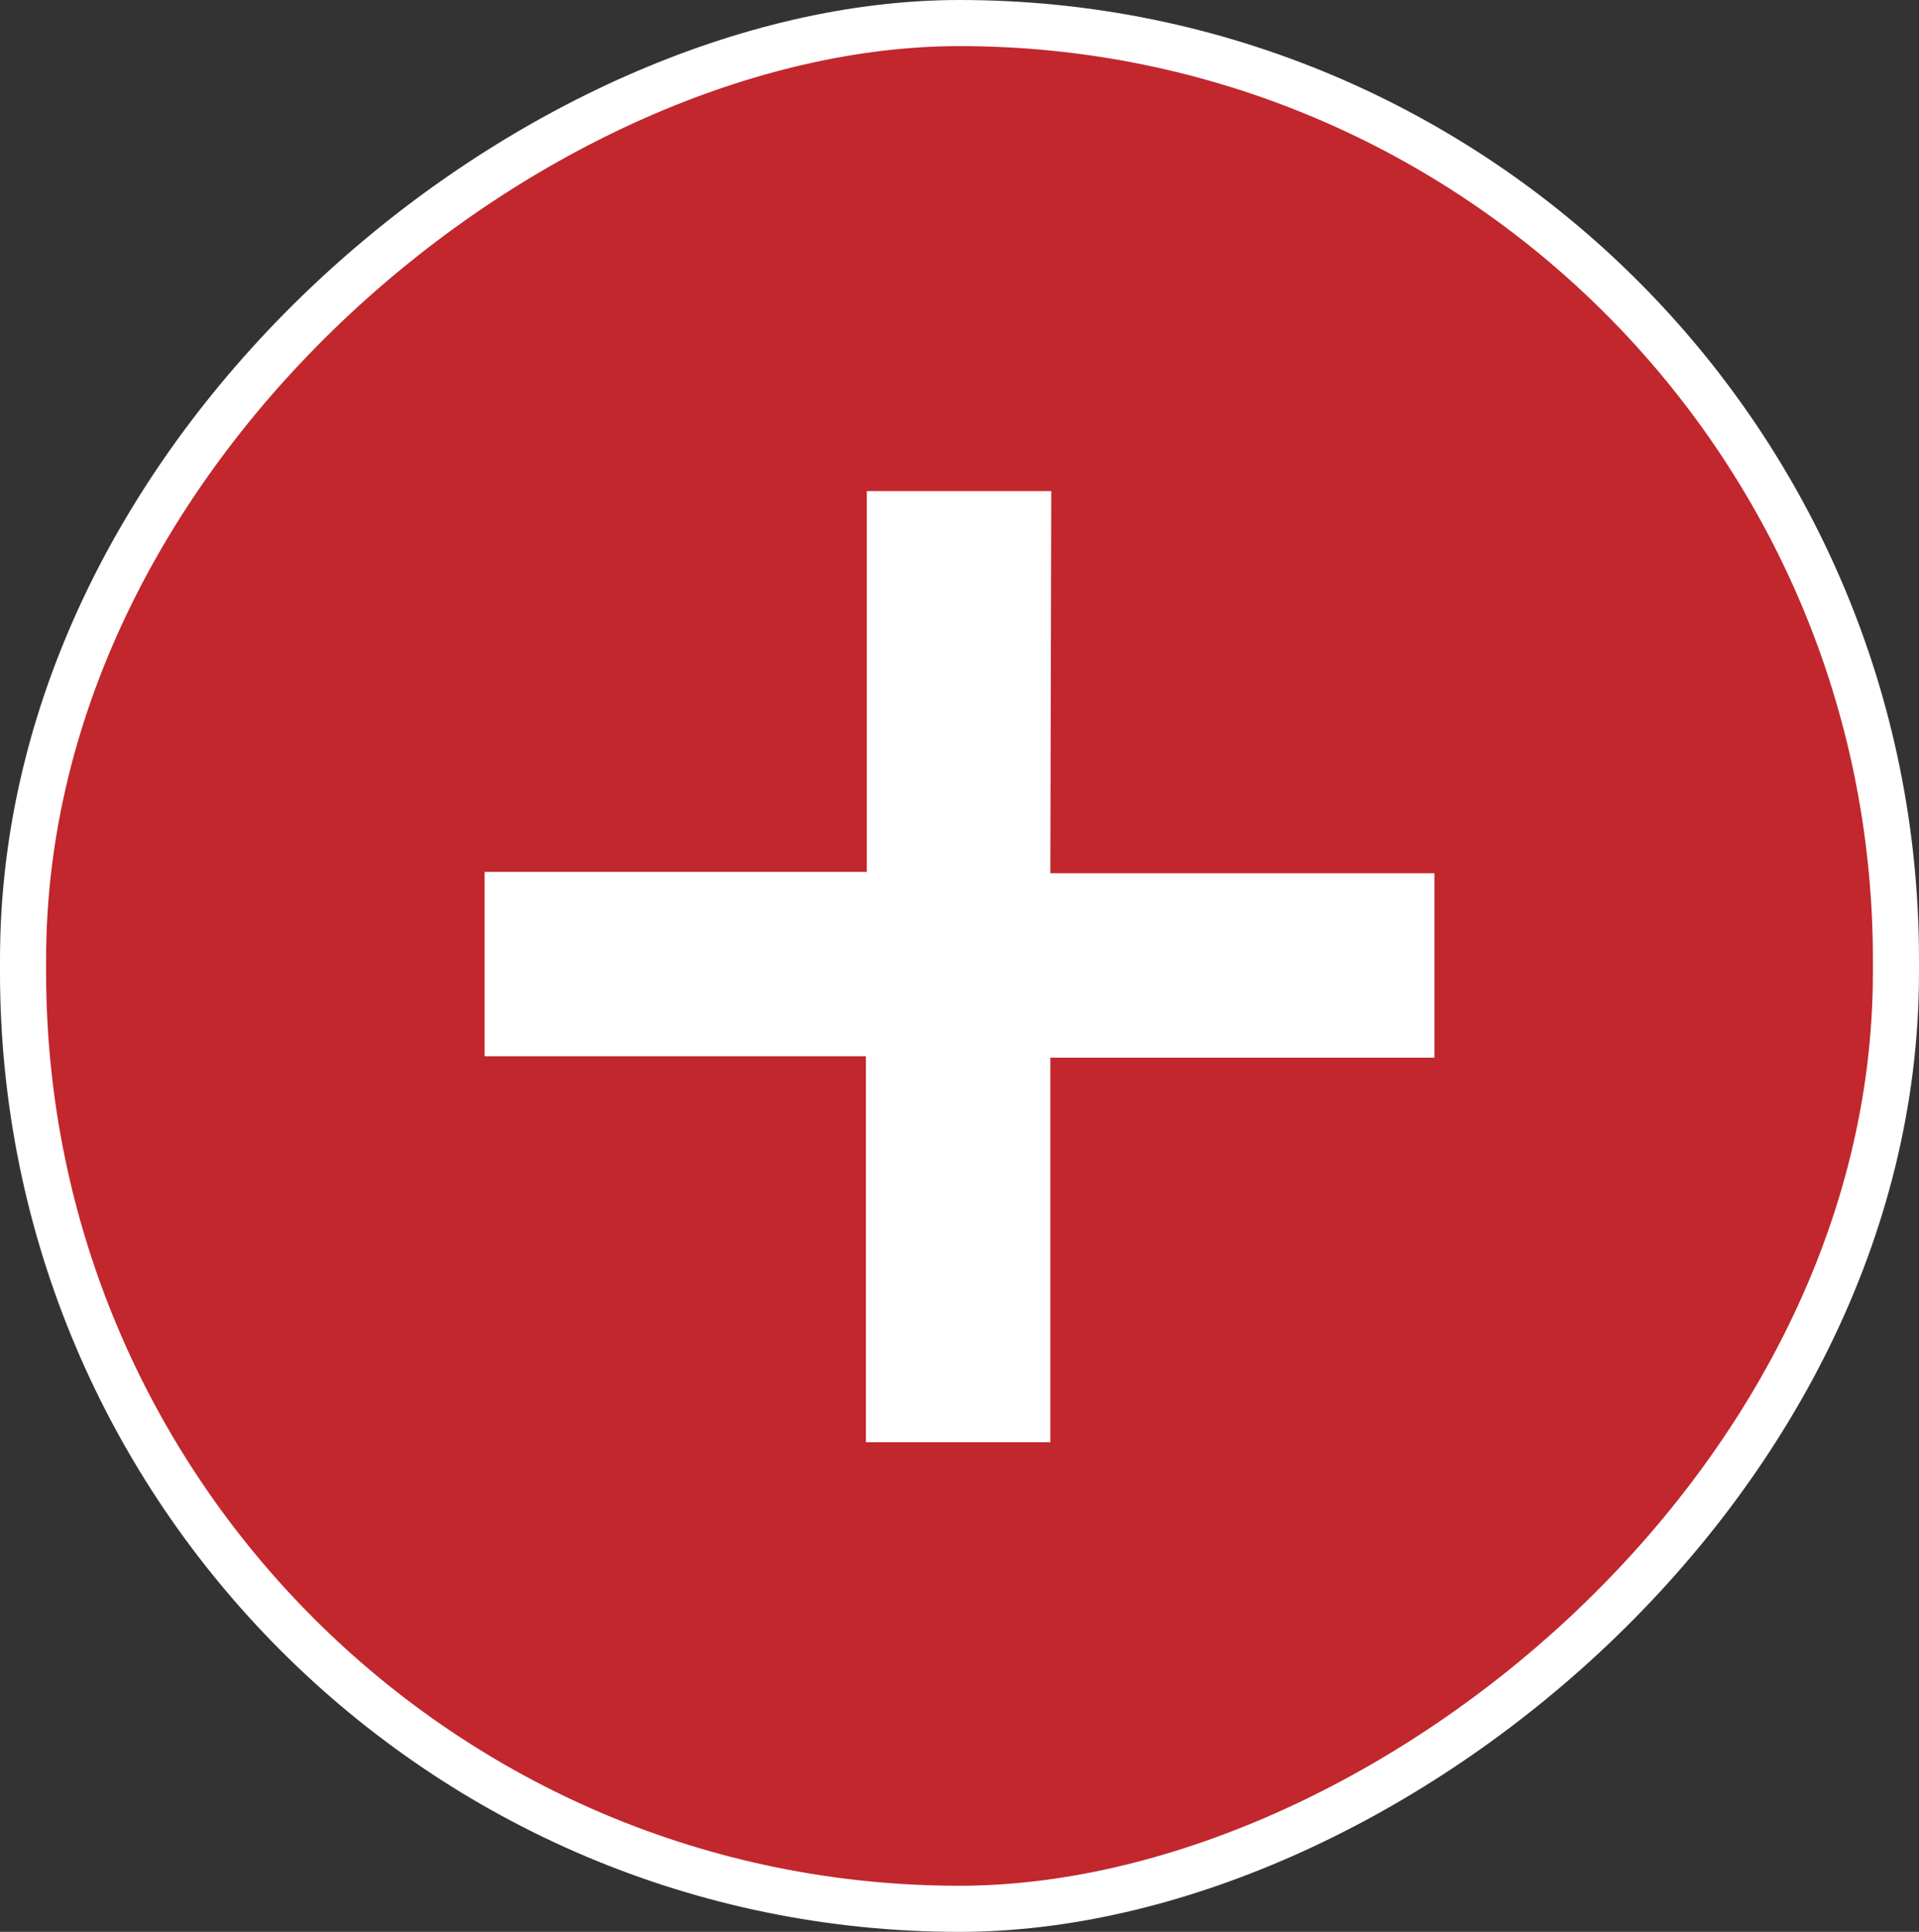
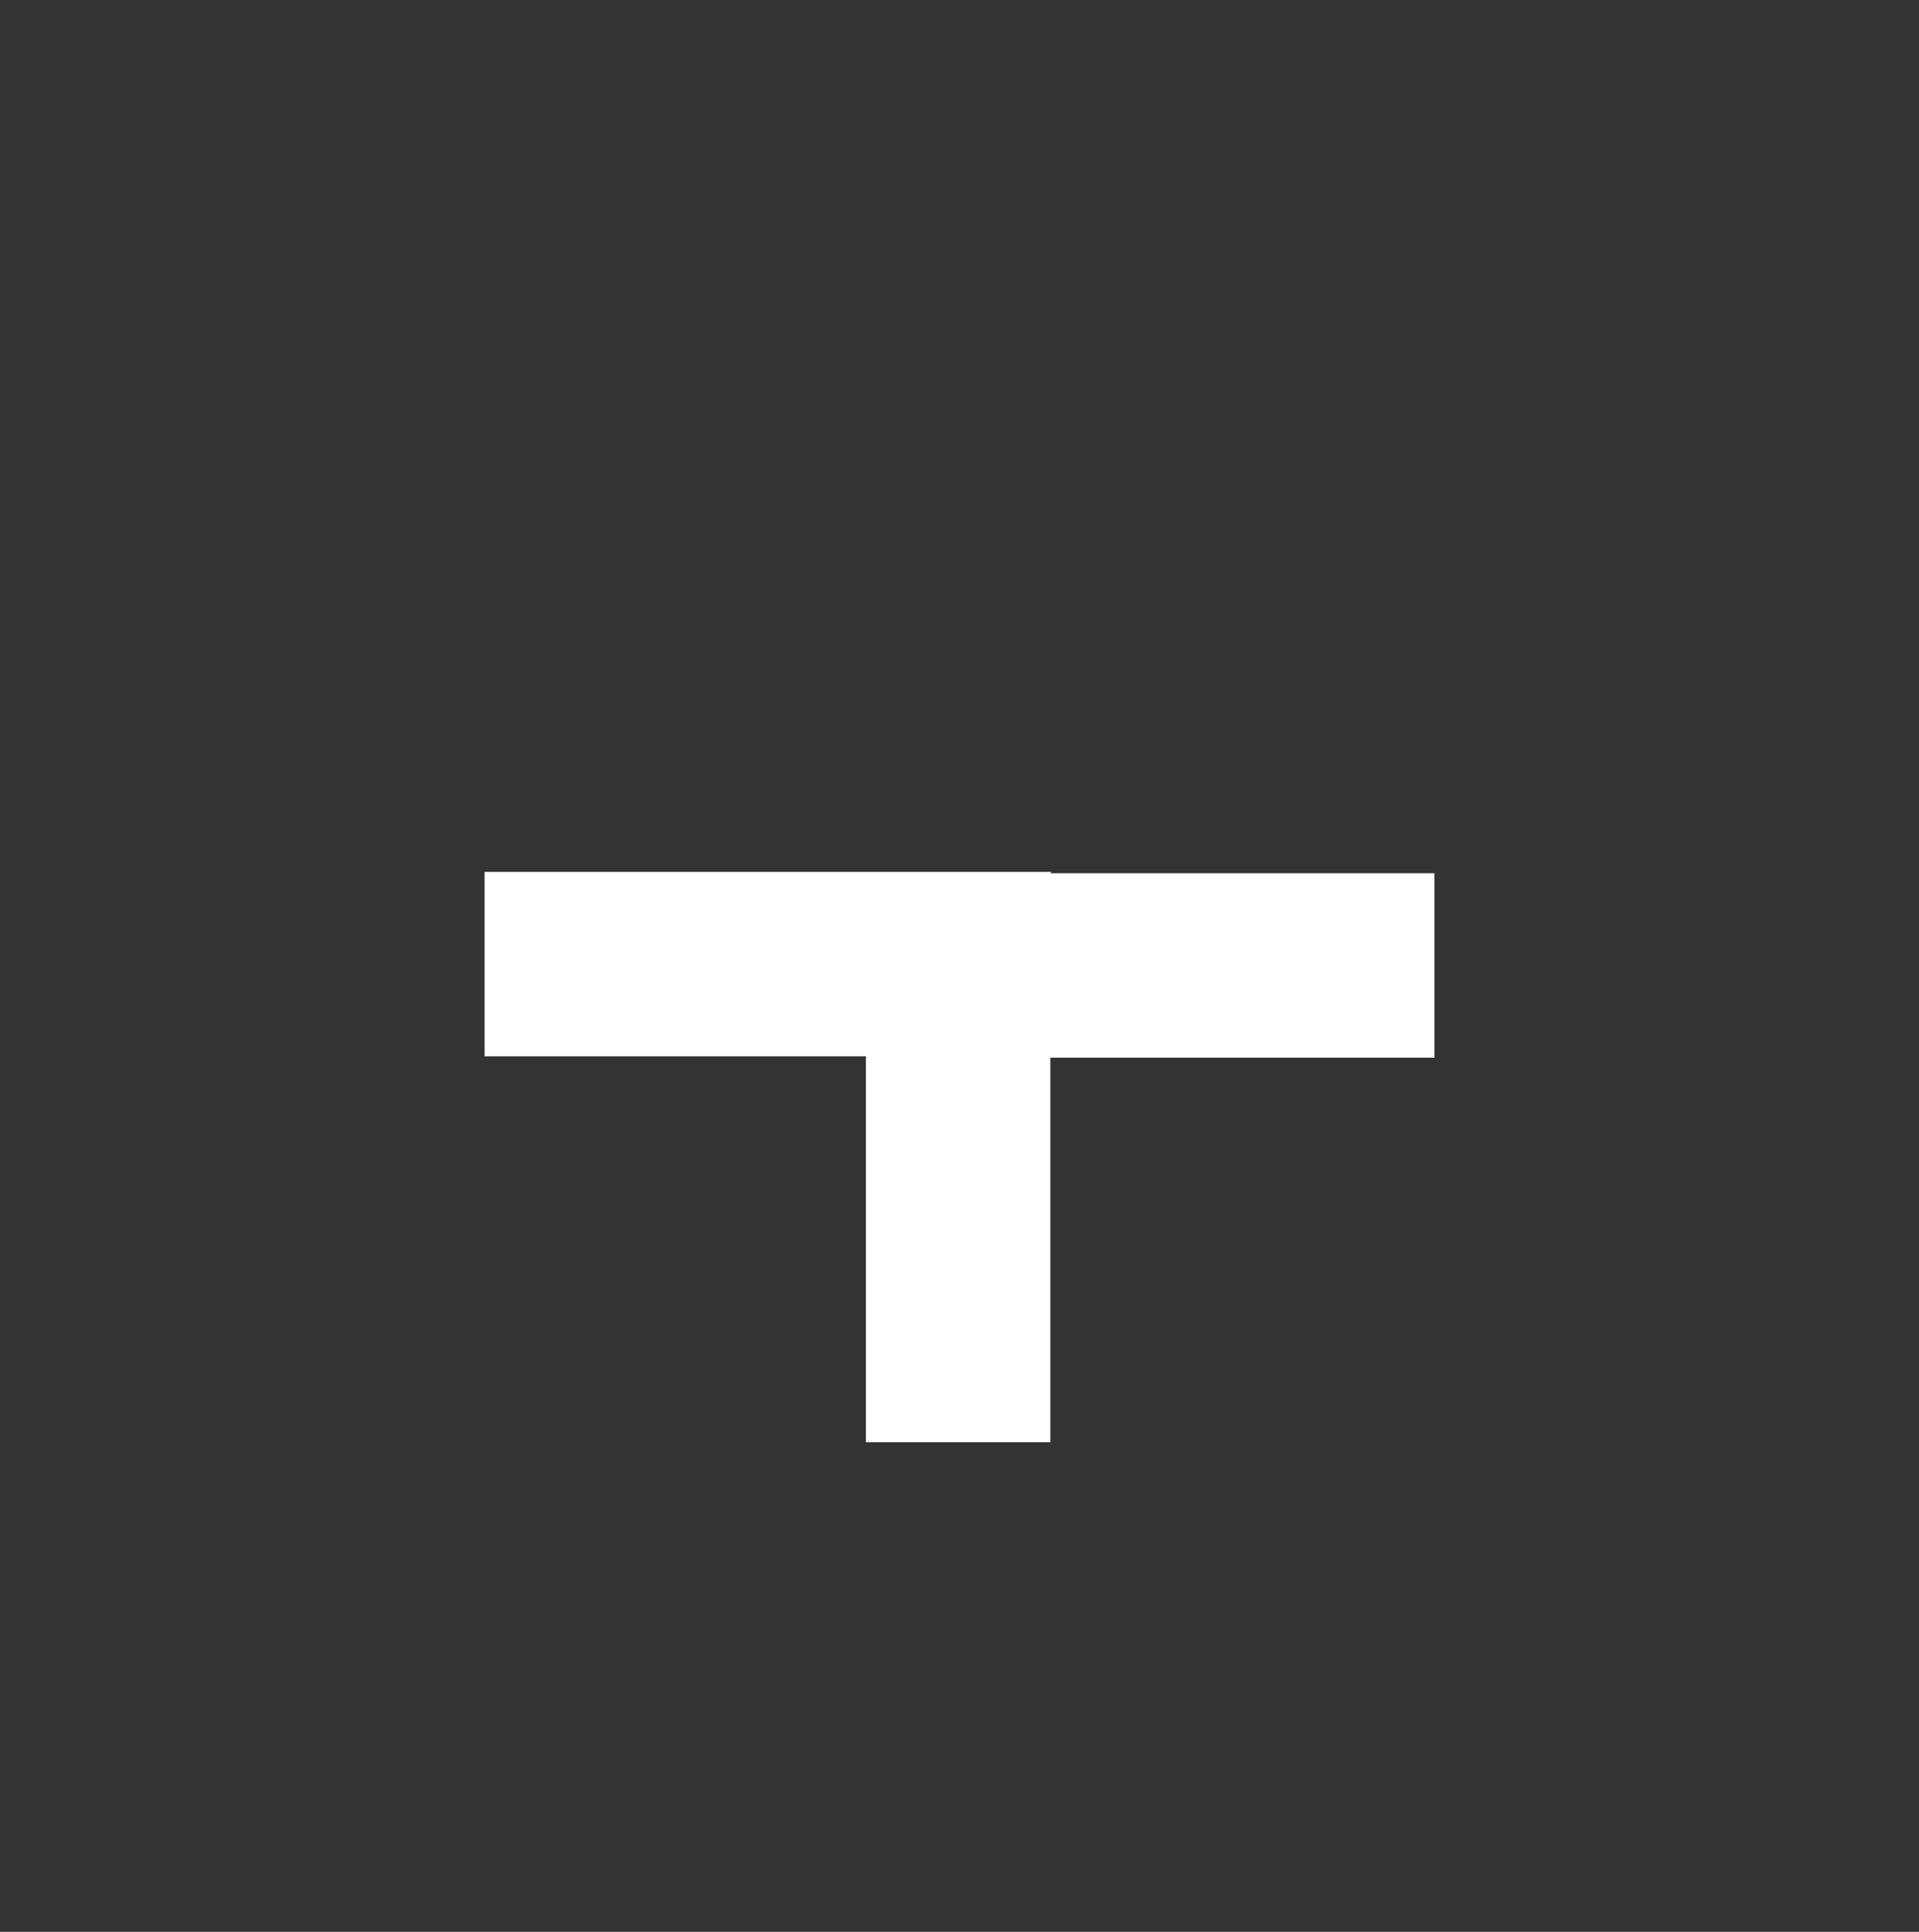
<svg xmlns="http://www.w3.org/2000/svg" viewBox="0 0 41.62 41.9">
  <rect x="0" y="0" width="41.62" height="41.9" fill="#333333" stroke="none" />
  <defs>
    <style>.a{fill:#c1272d;stroke:#fff;stroke-miterlimit:10;}.b{fill:#fff;}</style>
  </defs>
  <title>Ресурс 197</title>
-   <rect class="a" x="0.36" y="0.64" width="40.9" height="40.62" rx="20.31" transform="translate(41.76 0.14) rotate(90)" />
-   <path class="b" d="M22.78,18.94h8.33v4H22.78v8.34h-4V22.91H10.51v-4H18.8V10.65h4Z" />
+   <path class="b" d="M22.78,18.94h8.33v4H22.78v8.34h-4V22.91H10.51v-4H18.8h4Z" />
</svg>